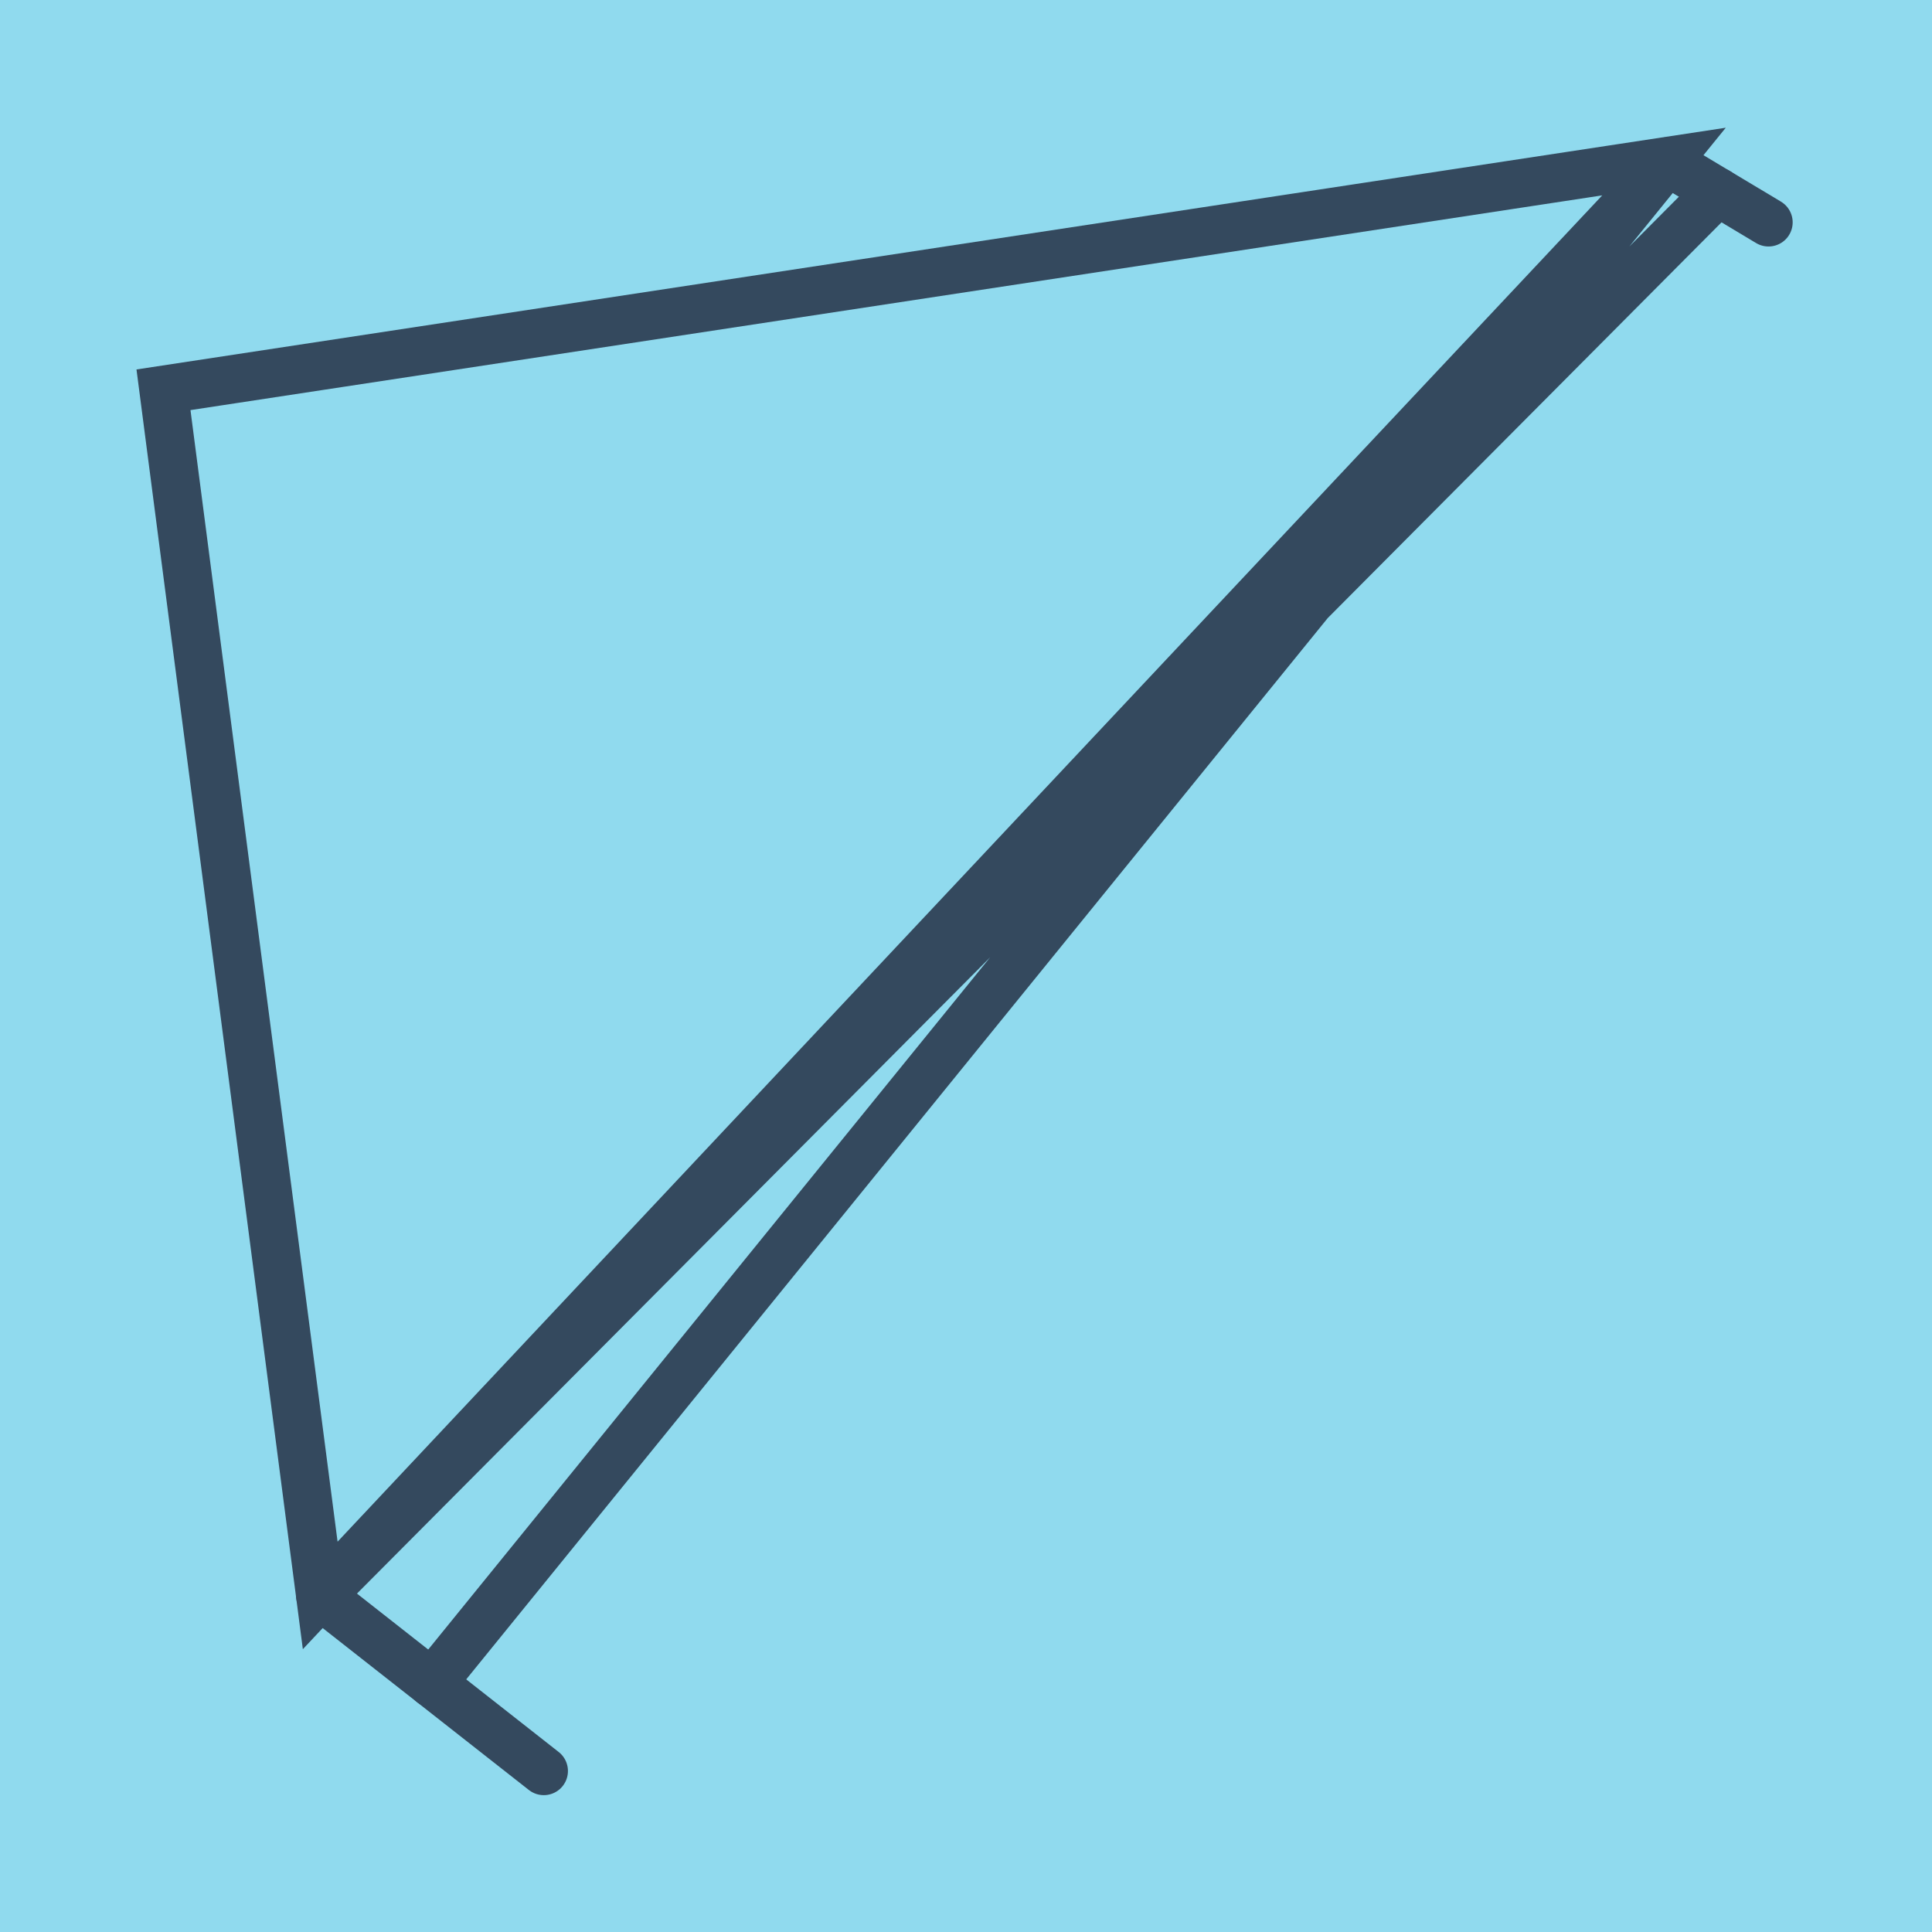
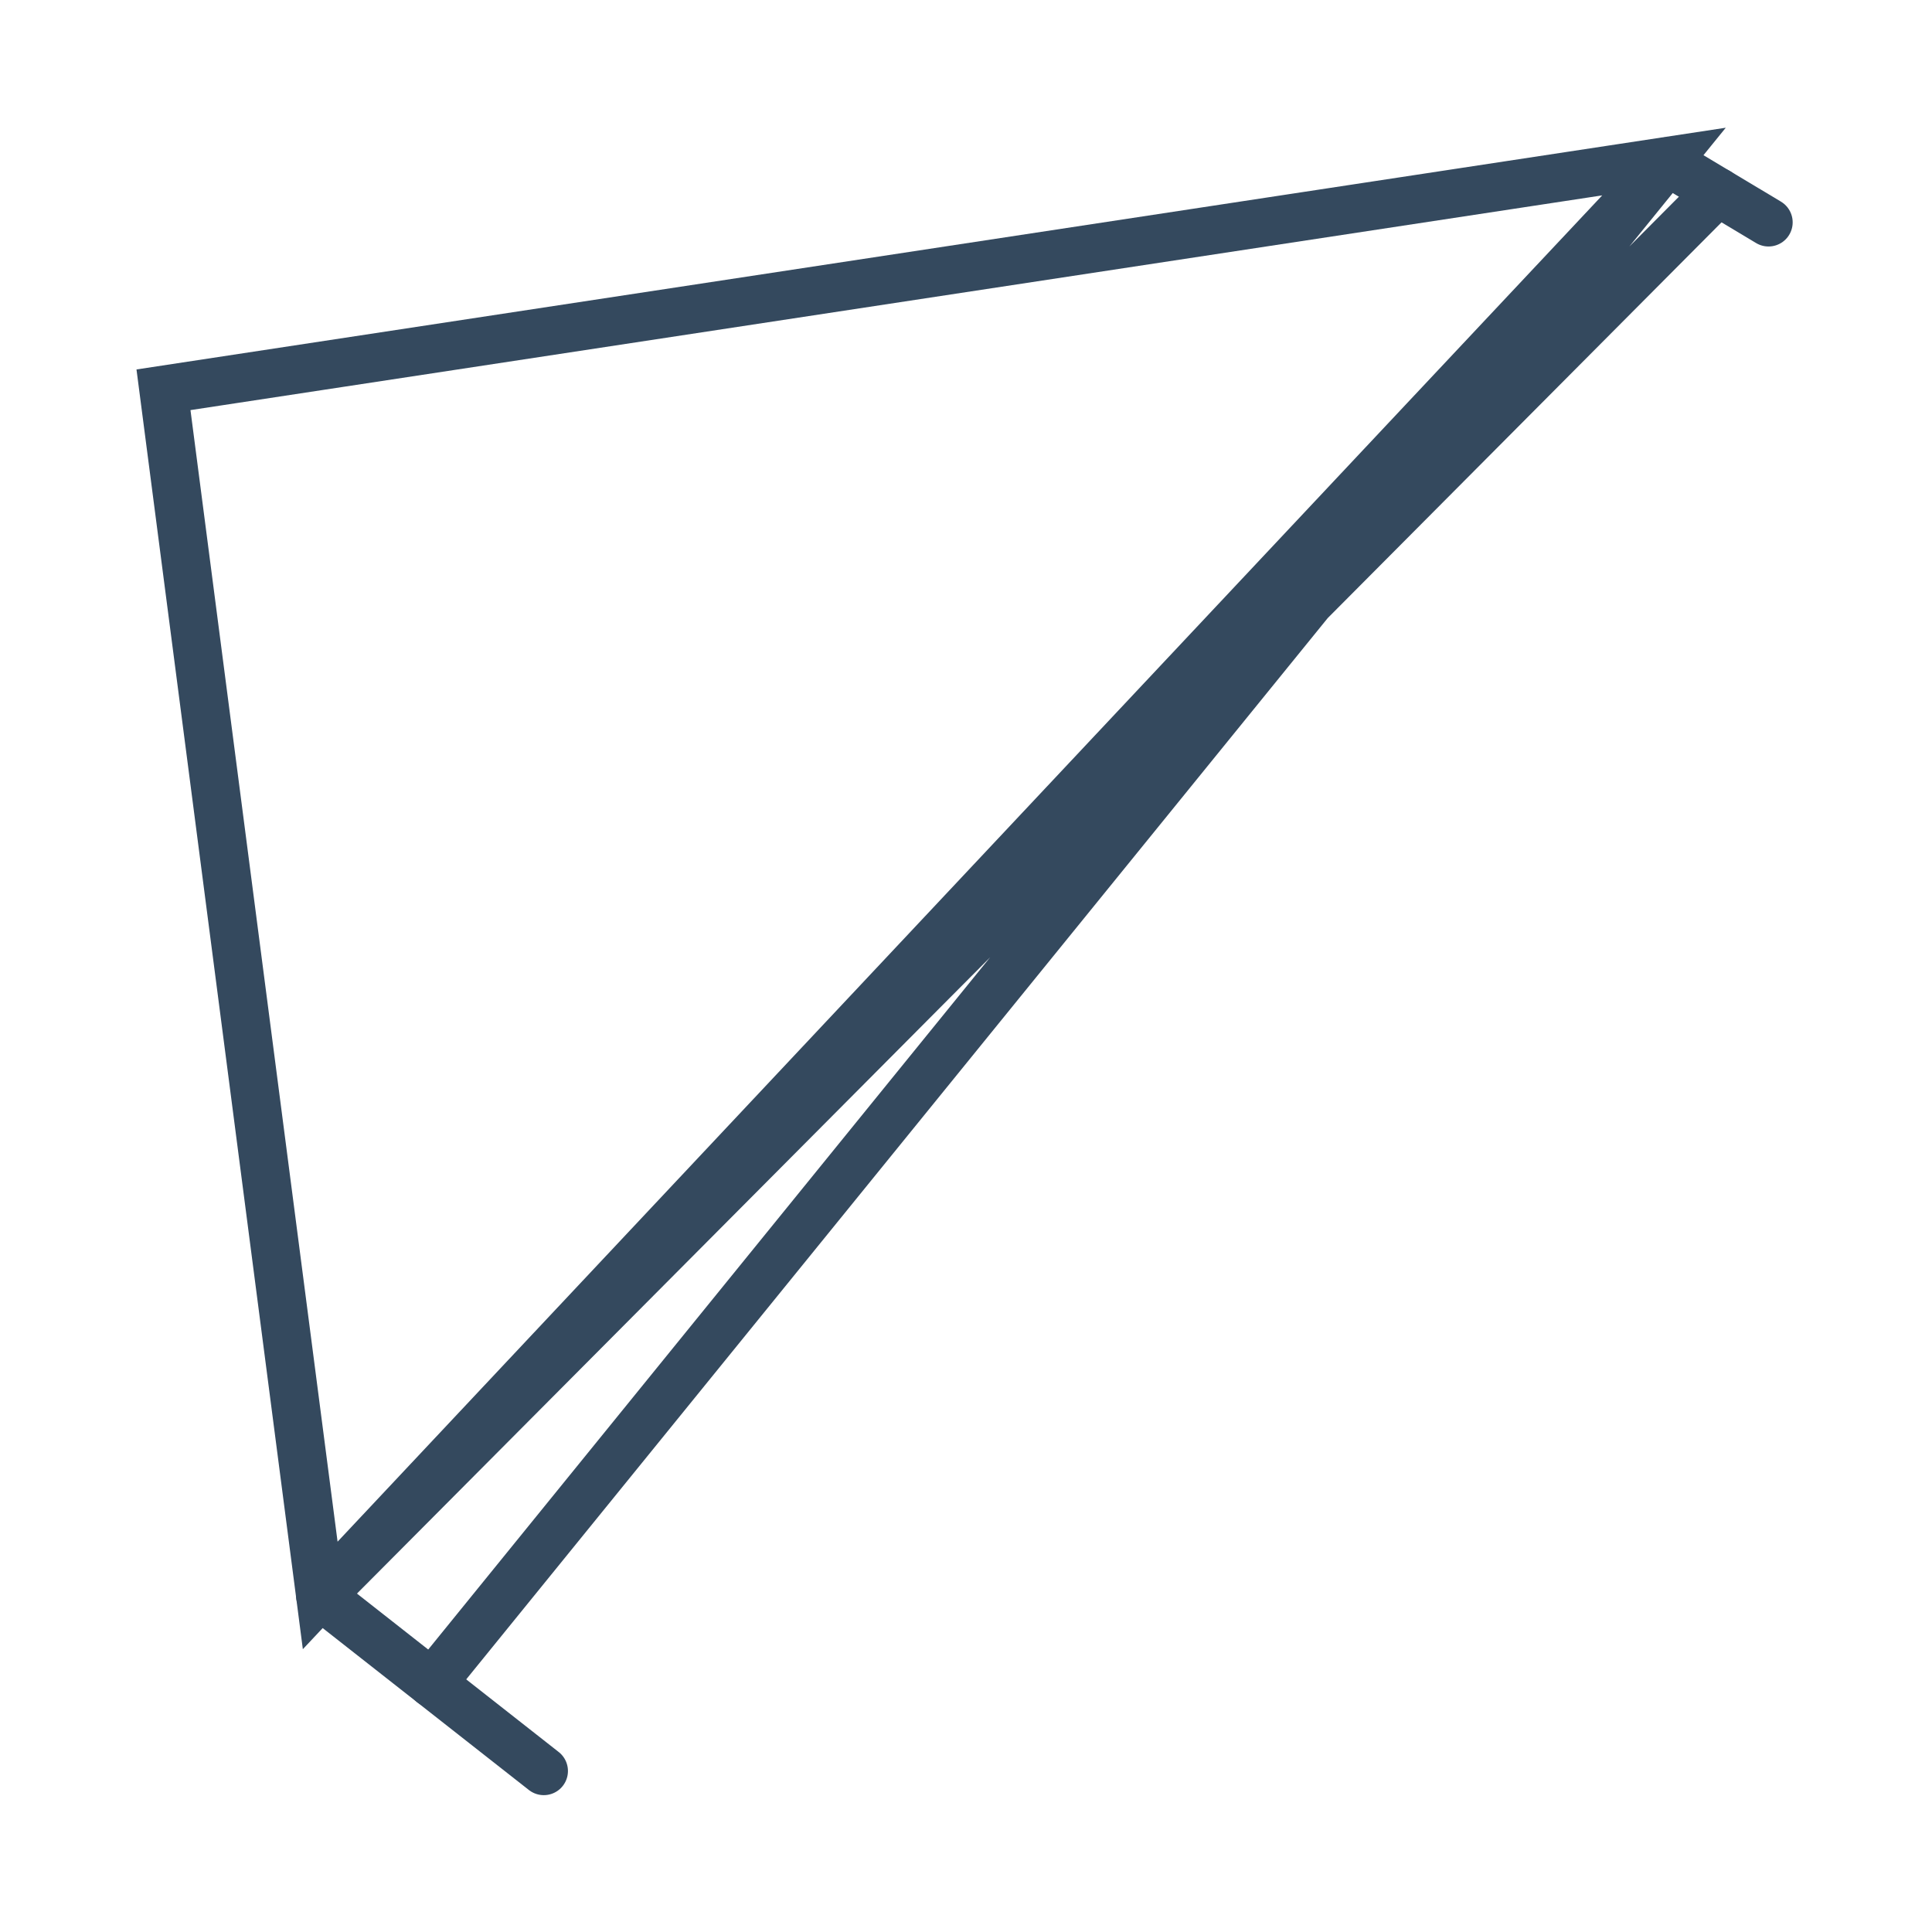
<svg xmlns="http://www.w3.org/2000/svg" viewBox="-10 -10 120 120" preserveAspectRatio="xMidYMid meet">
-   <path style="fill:#90daee" d="M-10-10h120v120H-10z" />
  <polyline stroke-linecap="round" points="23.776,100 9.889,89.095 " style="fill:none;stroke:#34495e;stroke-width: 3px" />
  <polyline stroke-linecap="round" points="93.539,0.028 99.846,3.81 " style="fill:none;stroke:#34495e;stroke-width: 3px" />
  <polyline stroke-linecap="round" points="16.832,94.547 93.581,0 0.154,14.21 9.889,89.095 93.581,0 9.901,89.136 96.693,1.919 " style="fill:none;stroke:#34495e;stroke-width: 3px" />
</svg>